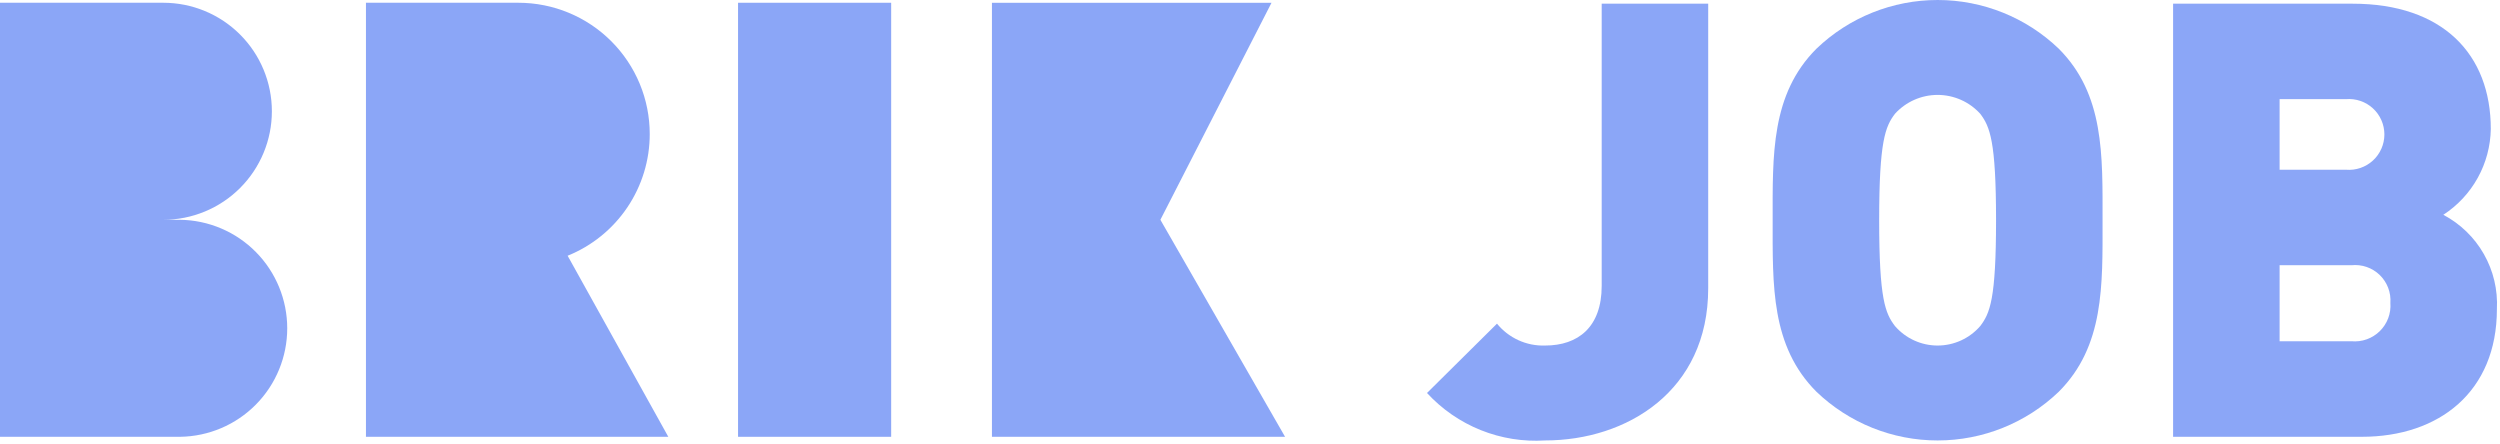
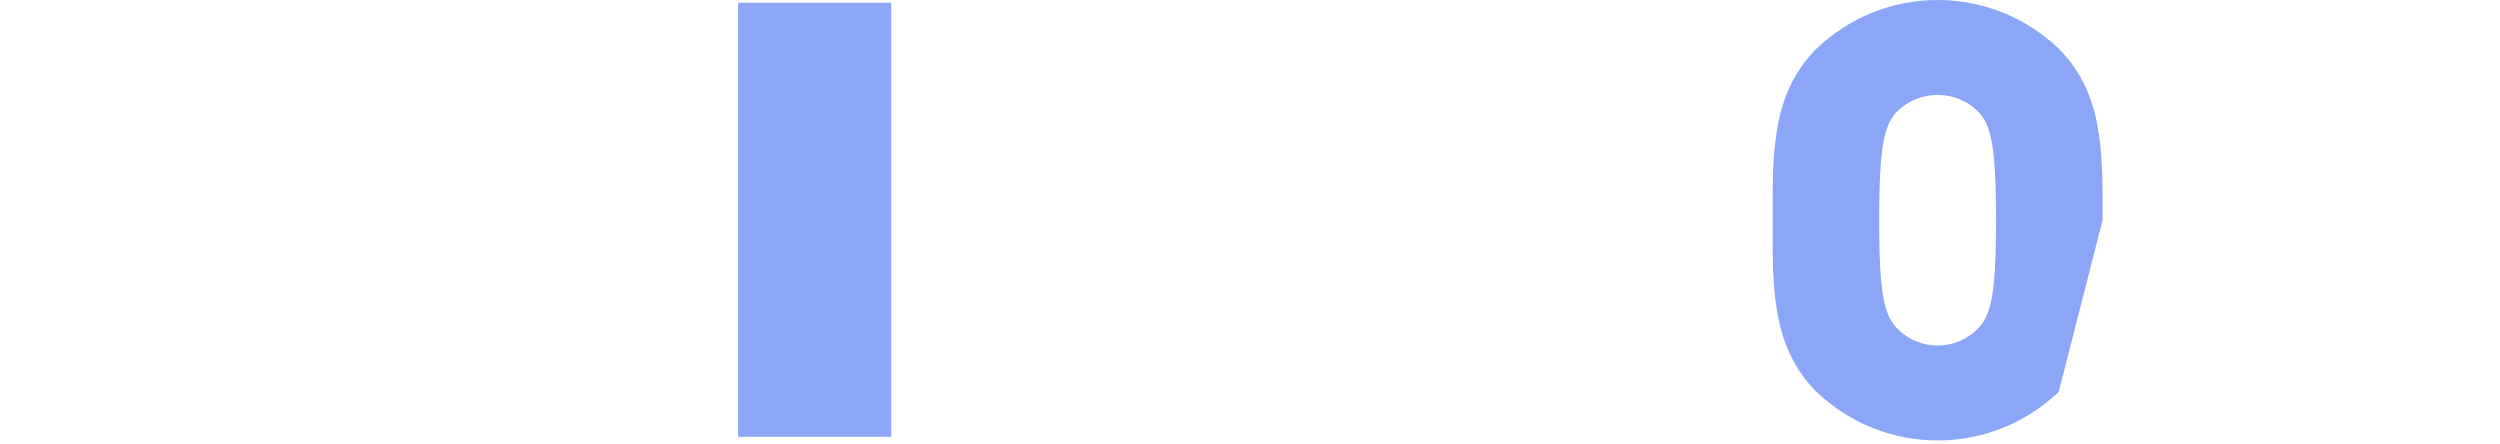
<svg xmlns="http://www.w3.org/2000/svg" width="806" height="143" viewBox="0 0 806 143" fill="none">
-   <path d="M498.135 141.999C491.05 142.447 483.954 141.306 477.367 138.659C470.781 136.012 464.87 131.926 460.067 126.7L482.629 104.343C484.494 106.635 486.864 108.465 489.554 109.69C492.244 110.914 495.18 111.5 498.135 111.402C508.731 111.402 516.384 105.518 516.384 92.179V1.175H550.725V92.962C550.725 126.11 524.43 141.999 498.135 141.999Z" fill="#194FF0" fill-opacity="0.5" />
-   <path d="M663.735 126.31C653.23 136.379 639.239 142.002 624.685 142.002C610.13 142.002 596.139 136.379 585.634 126.31C570.919 111.602 571.504 91.987 571.504 71.004C571.504 50.02 570.919 30.4 585.634 15.691C596.139 5.622 610.13 0 624.685 0C639.239 0 653.23 5.622 663.735 15.691C678.451 30.4 677.865 50.015 677.865 71.004C677.865 91.993 678.451 111.602 663.735 126.31ZM638.423 36.675C636.683 34.761 634.562 33.232 632.196 32.186C629.83 31.14 627.272 30.599 624.685 30.599C622.097 30.599 619.539 31.14 617.173 32.186C614.807 33.232 612.686 34.761 610.946 36.675C607.81 40.798 605.844 45.505 605.844 71.004C605.844 96.502 607.81 101.011 610.946 105.128C612.652 107.097 614.762 108.677 617.132 109.759C619.503 110.842 622.078 111.402 624.685 111.402C627.291 111.402 629.866 110.842 632.237 109.759C634.607 108.677 636.717 107.097 638.423 105.128C641.559 101.011 643.525 96.496 643.525 71.004C643.525 45.511 641.559 40.809 638.423 36.675Z" fill="#194FF0" fill-opacity="0.5" />
-   <path d="M761.432 140.823H700.604V1.191H758.495C787.534 1.191 803.034 17.472 803.034 41.596C802.942 47.106 801.498 52.509 798.829 57.331C796.16 62.153 792.348 66.246 787.727 69.252C793.208 72.144 797.746 76.543 800.806 81.93C803.867 87.316 805.322 93.465 805 99.651C805 126.308 786.358 140.823 761.432 140.823ZM756.33 31.965H734.944V54.72H756.33C757.907 54.855 759.494 54.661 760.991 54.15C762.489 53.639 763.864 52.823 765.029 51.754C766.195 50.684 767.125 49.384 767.762 47.936C768.398 46.488 768.727 44.924 768.727 43.343C768.727 41.761 768.398 40.197 767.762 38.749C767.125 37.301 766.195 36.002 765.029 34.932C763.864 33.862 762.489 33.046 760.991 32.536C759.494 32.025 757.907 31.831 756.33 31.965ZM758.097 85.5H734.944V110.016H758.097C759.768 110.171 761.453 109.96 763.033 109.397C764.614 108.834 766.053 107.933 767.249 106.756C768.445 105.58 769.37 104.157 769.959 102.587C770.548 101.016 770.787 99.336 770.659 97.664C770.78 96.002 770.534 94.334 769.94 92.777C769.345 91.221 768.416 89.813 767.219 88.654C766.021 87.496 764.583 86.614 763.007 86.07C761.431 85.527 759.755 85.336 758.097 85.511V85.5Z" fill="#194FF0" fill-opacity="0.5" />
-   <path d="M374.109 70.86L409.935 0.895H319.802V140.831H414.308L374.109 70.86Z" fill="#194FF0" fill-opacity="0.5" />
+   <path d="M663.735 126.31C653.23 136.379 639.239 142.002 624.685 142.002C610.13 142.002 596.139 136.379 585.634 126.31C570.919 111.602 571.504 91.987 571.504 71.004C571.504 50.02 570.919 30.4 585.634 15.691C596.139 5.622 610.13 0 624.685 0C639.239 0 653.23 5.622 663.735 15.691C678.451 30.4 677.865 50.015 677.865 71.004ZM638.423 36.675C636.683 34.761 634.562 33.232 632.196 32.186C629.83 31.14 627.272 30.599 624.685 30.599C622.097 30.599 619.539 31.14 617.173 32.186C614.807 33.232 612.686 34.761 610.946 36.675C607.81 40.798 605.844 45.505 605.844 71.004C605.844 96.502 607.81 101.011 610.946 105.128C612.652 107.097 614.762 108.677 617.132 109.759C619.503 110.842 622.078 111.402 624.685 111.402C627.291 111.402 629.866 110.842 632.237 109.759C634.607 108.677 636.717 107.097 638.423 105.128C641.559 101.011 643.525 96.496 643.525 71.004C643.525 45.511 641.559 40.809 638.423 36.675Z" fill="#194FF0" fill-opacity="0.5" />
  <path d="M287.312 0.889H237.947V140.825H287.312V0.889Z" fill="#194FF0" fill-opacity="0.5" />
-   <path d="M58.04 70.86H52.651C61.934 70.86 70.837 67.174 77.401 60.613C83.966 54.052 87.653 45.153 87.653 35.875C87.653 26.596 83.966 17.697 77.401 11.136C70.837 4.575 61.934 0.889 52.651 0.889H0V140.825H58.04C67.246 140.71 76.037 136.973 82.506 130.425C88.975 123.877 92.603 115.045 92.603 105.842C92.603 96.64 88.975 87.808 82.506 81.26C76.037 74.712 67.246 70.975 58.04 70.86Z" fill="#194FF0" fill-opacity="0.5" />
-   <path d="M209.476 43.221C209.477 37.662 208.382 32.157 206.254 27.021C204.126 21.886 201.007 17.219 197.075 13.288C193.143 9.357 188.474 6.239 183.336 4.112C178.198 1.984 172.691 0.889 167.129 0.889H117.985V140.825H215.462L183.004 82.45C190.826 79.292 197.524 73.87 202.241 66.88C206.958 59.891 209.477 51.651 209.476 43.221Z" fill="#194FF0" fill-opacity="0.5" />
</svg>